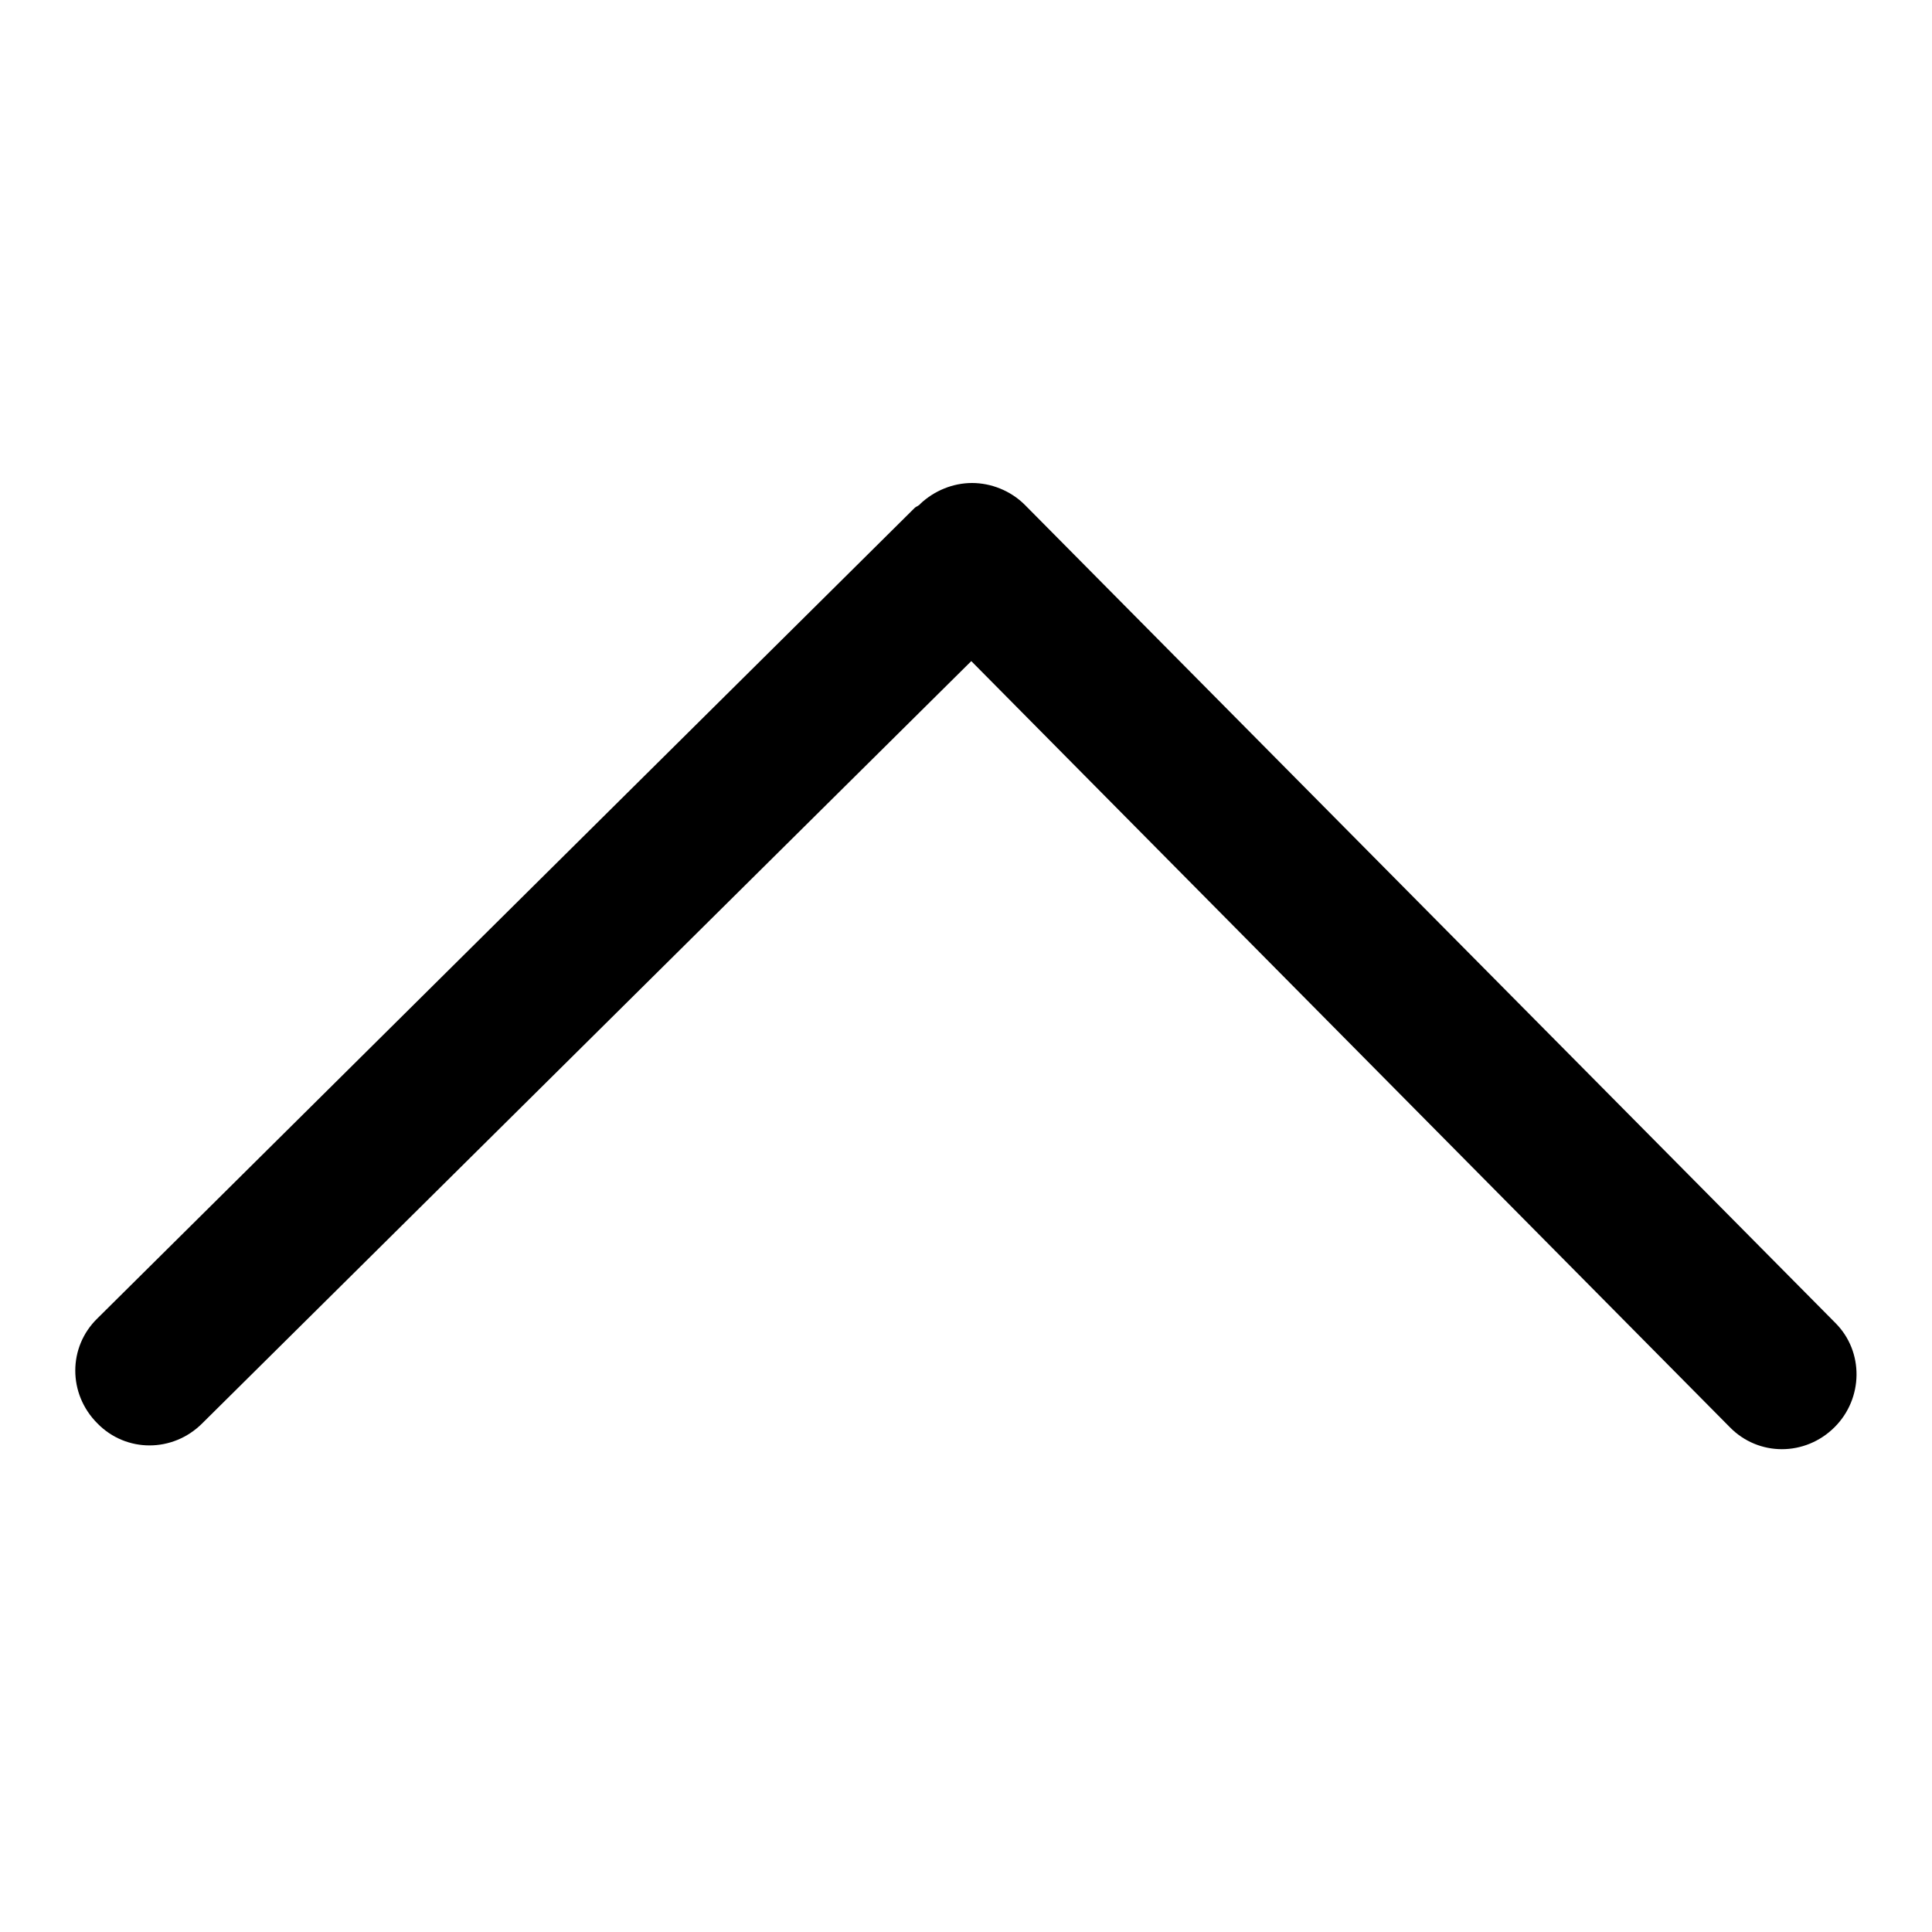
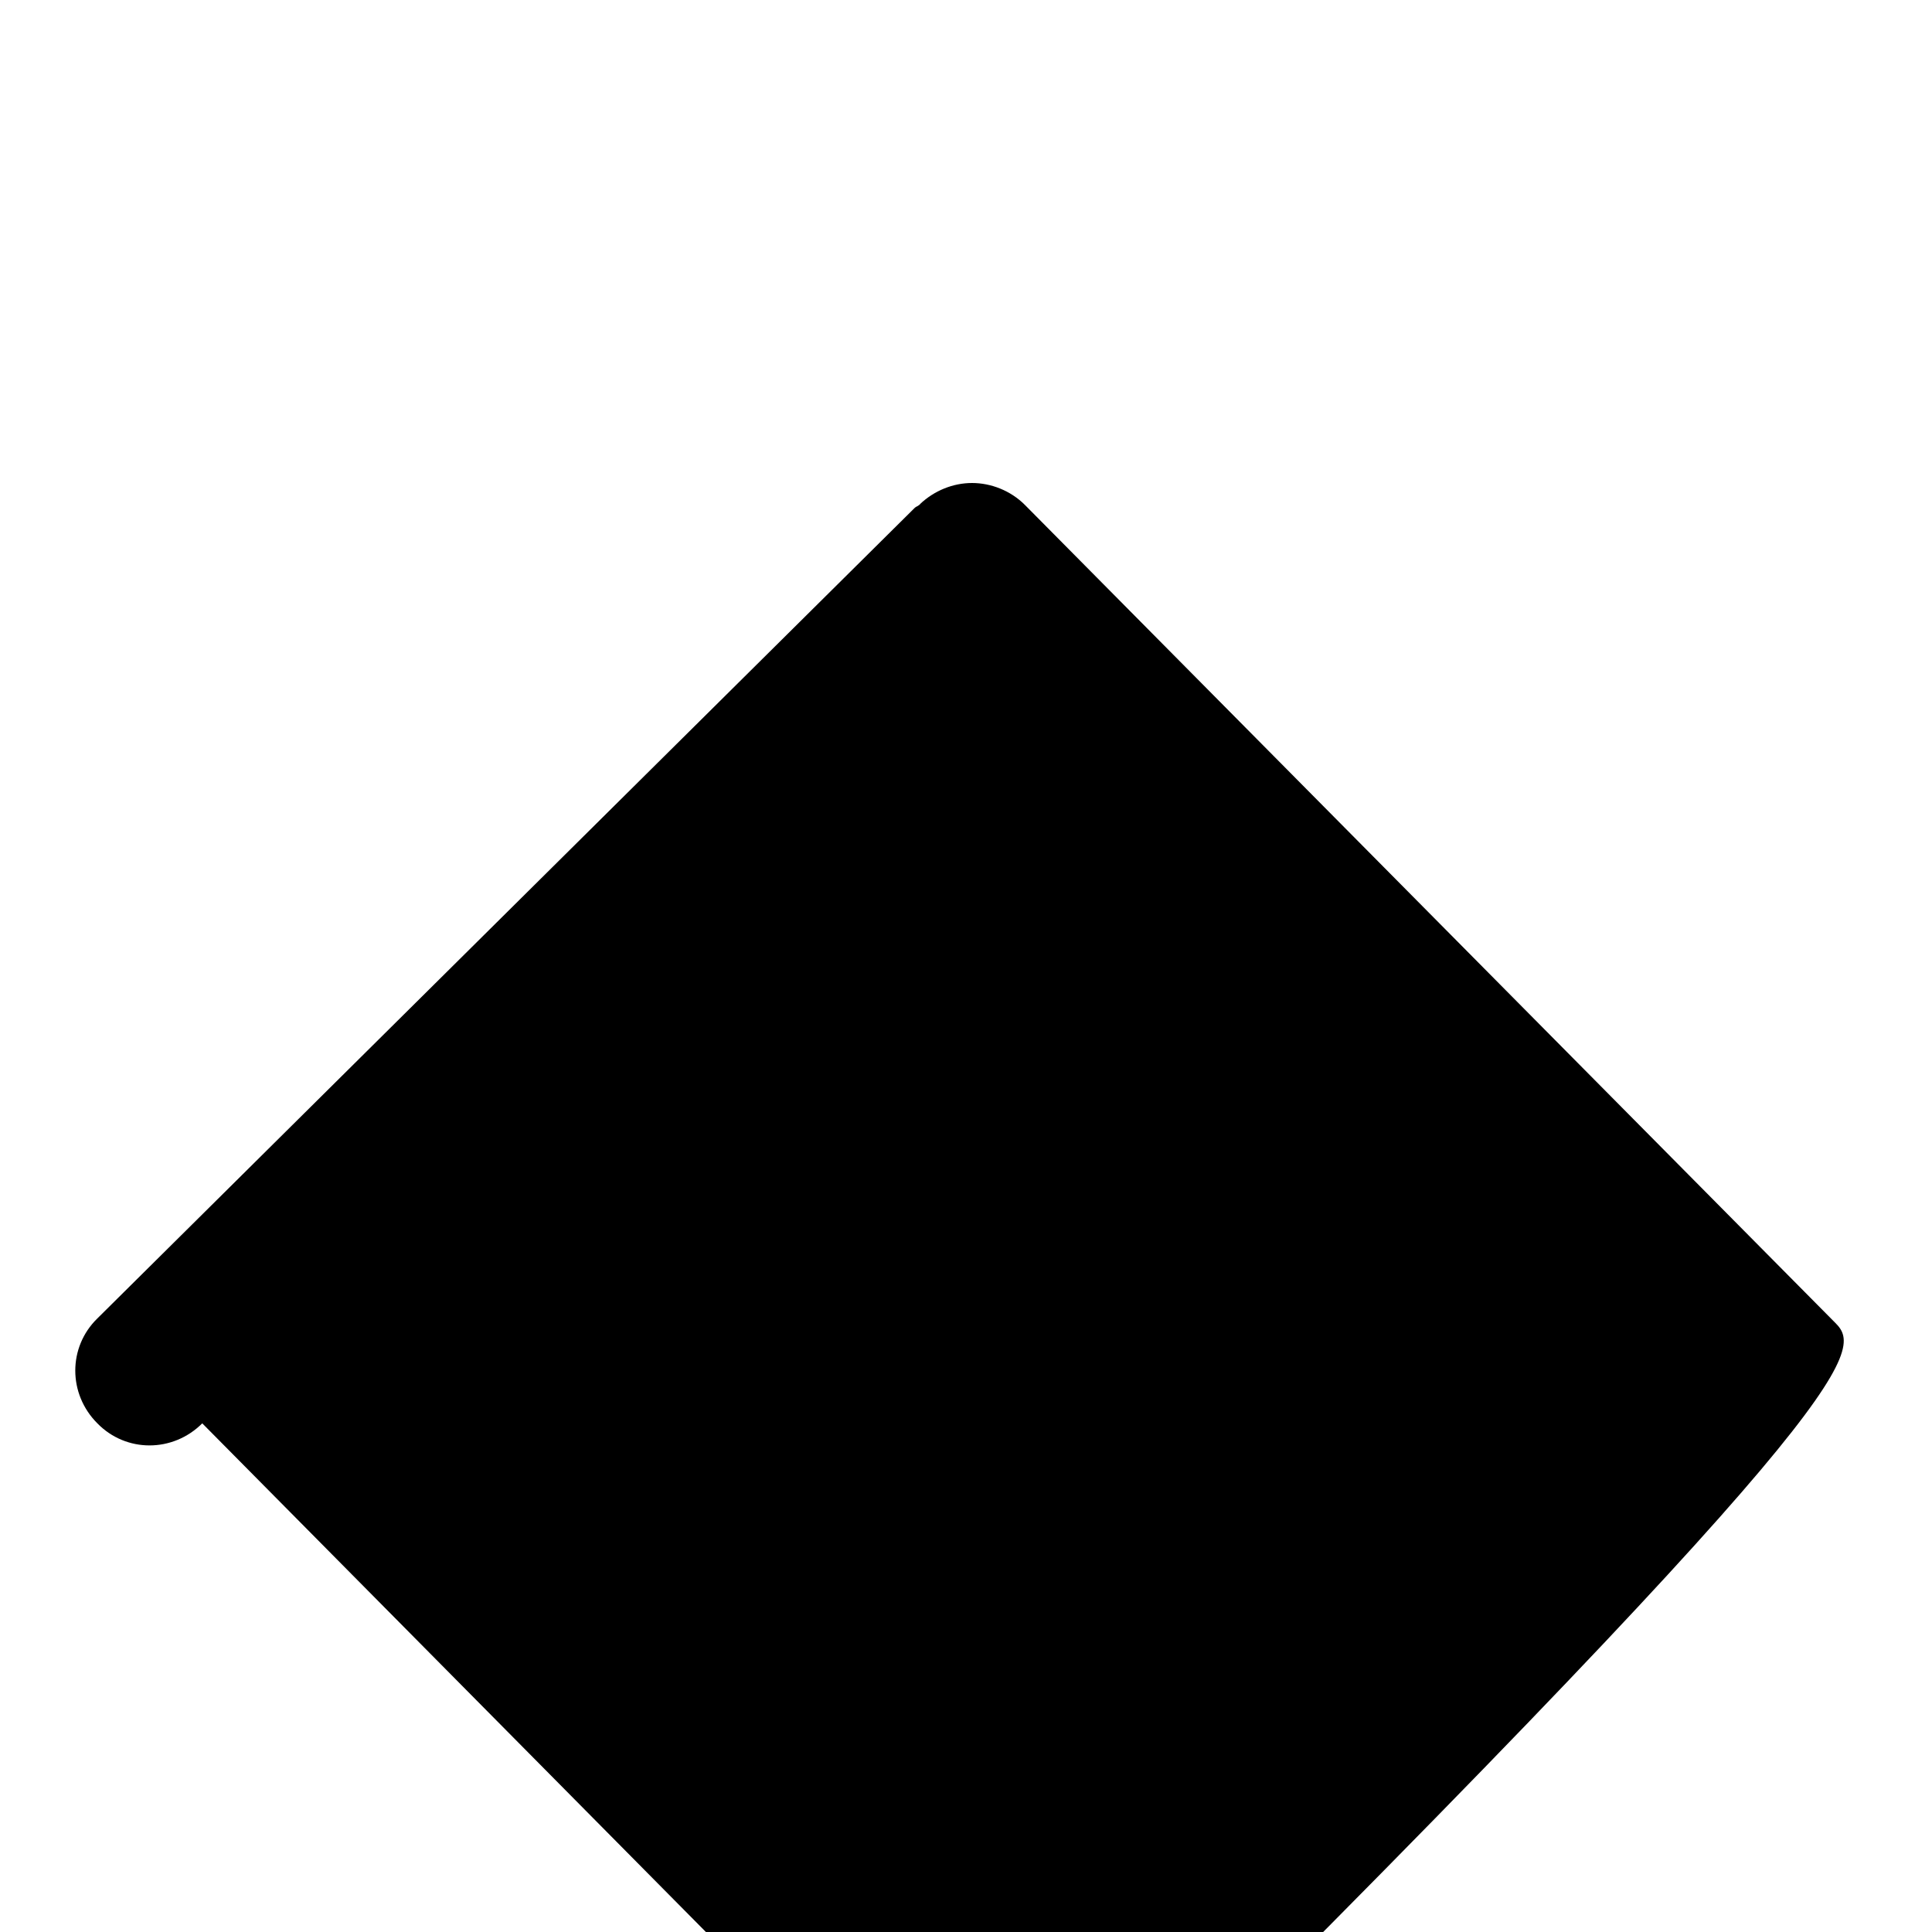
<svg xmlns="http://www.w3.org/2000/svg" version="1.1" x="0px" y="0px" viewBox="0 0 256 256" enable-background="new 0 0 256 256" xml:space="preserve">
  <g>
    <g>
-       <path fill="#000000" d="M243.2,175.3L135.8,66.9c-1.9-1.9-4.5-2.9-7-2.9c-2.5,0-5,1-6.9,2.8c0,0,0,0.1-0.1,0.1c-0.2,0.2-0.4,0.2-0.6,0.4L12.9,174.7c-3.9,3.8-3.9,10,0,13.9c3.8,3.9,10,3.9,13.9,0l101.9-101l100.5,101.5c3.8,3.9,10,3.9,13.9,0C246.9,185.3,247,179.1,243.2,175.3z" />
+       <path fill="#000000" d="M243.2,175.3L135.8,66.9c-1.9-1.9-4.5-2.9-7-2.9c-2.5,0-5,1-6.9,2.8c0,0,0,0.1-0.1,0.1c-0.2,0.2-0.4,0.2-0.6,0.4L12.9,174.7c-3.9,3.8-3.9,10,0,13.9c3.8,3.9,10,3.9,13.9,0l100.5,101.5c3.8,3.9,10,3.9,13.9,0C246.9,185.3,247,179.1,243.2,175.3z" />
    </g>
  </g>
</svg>